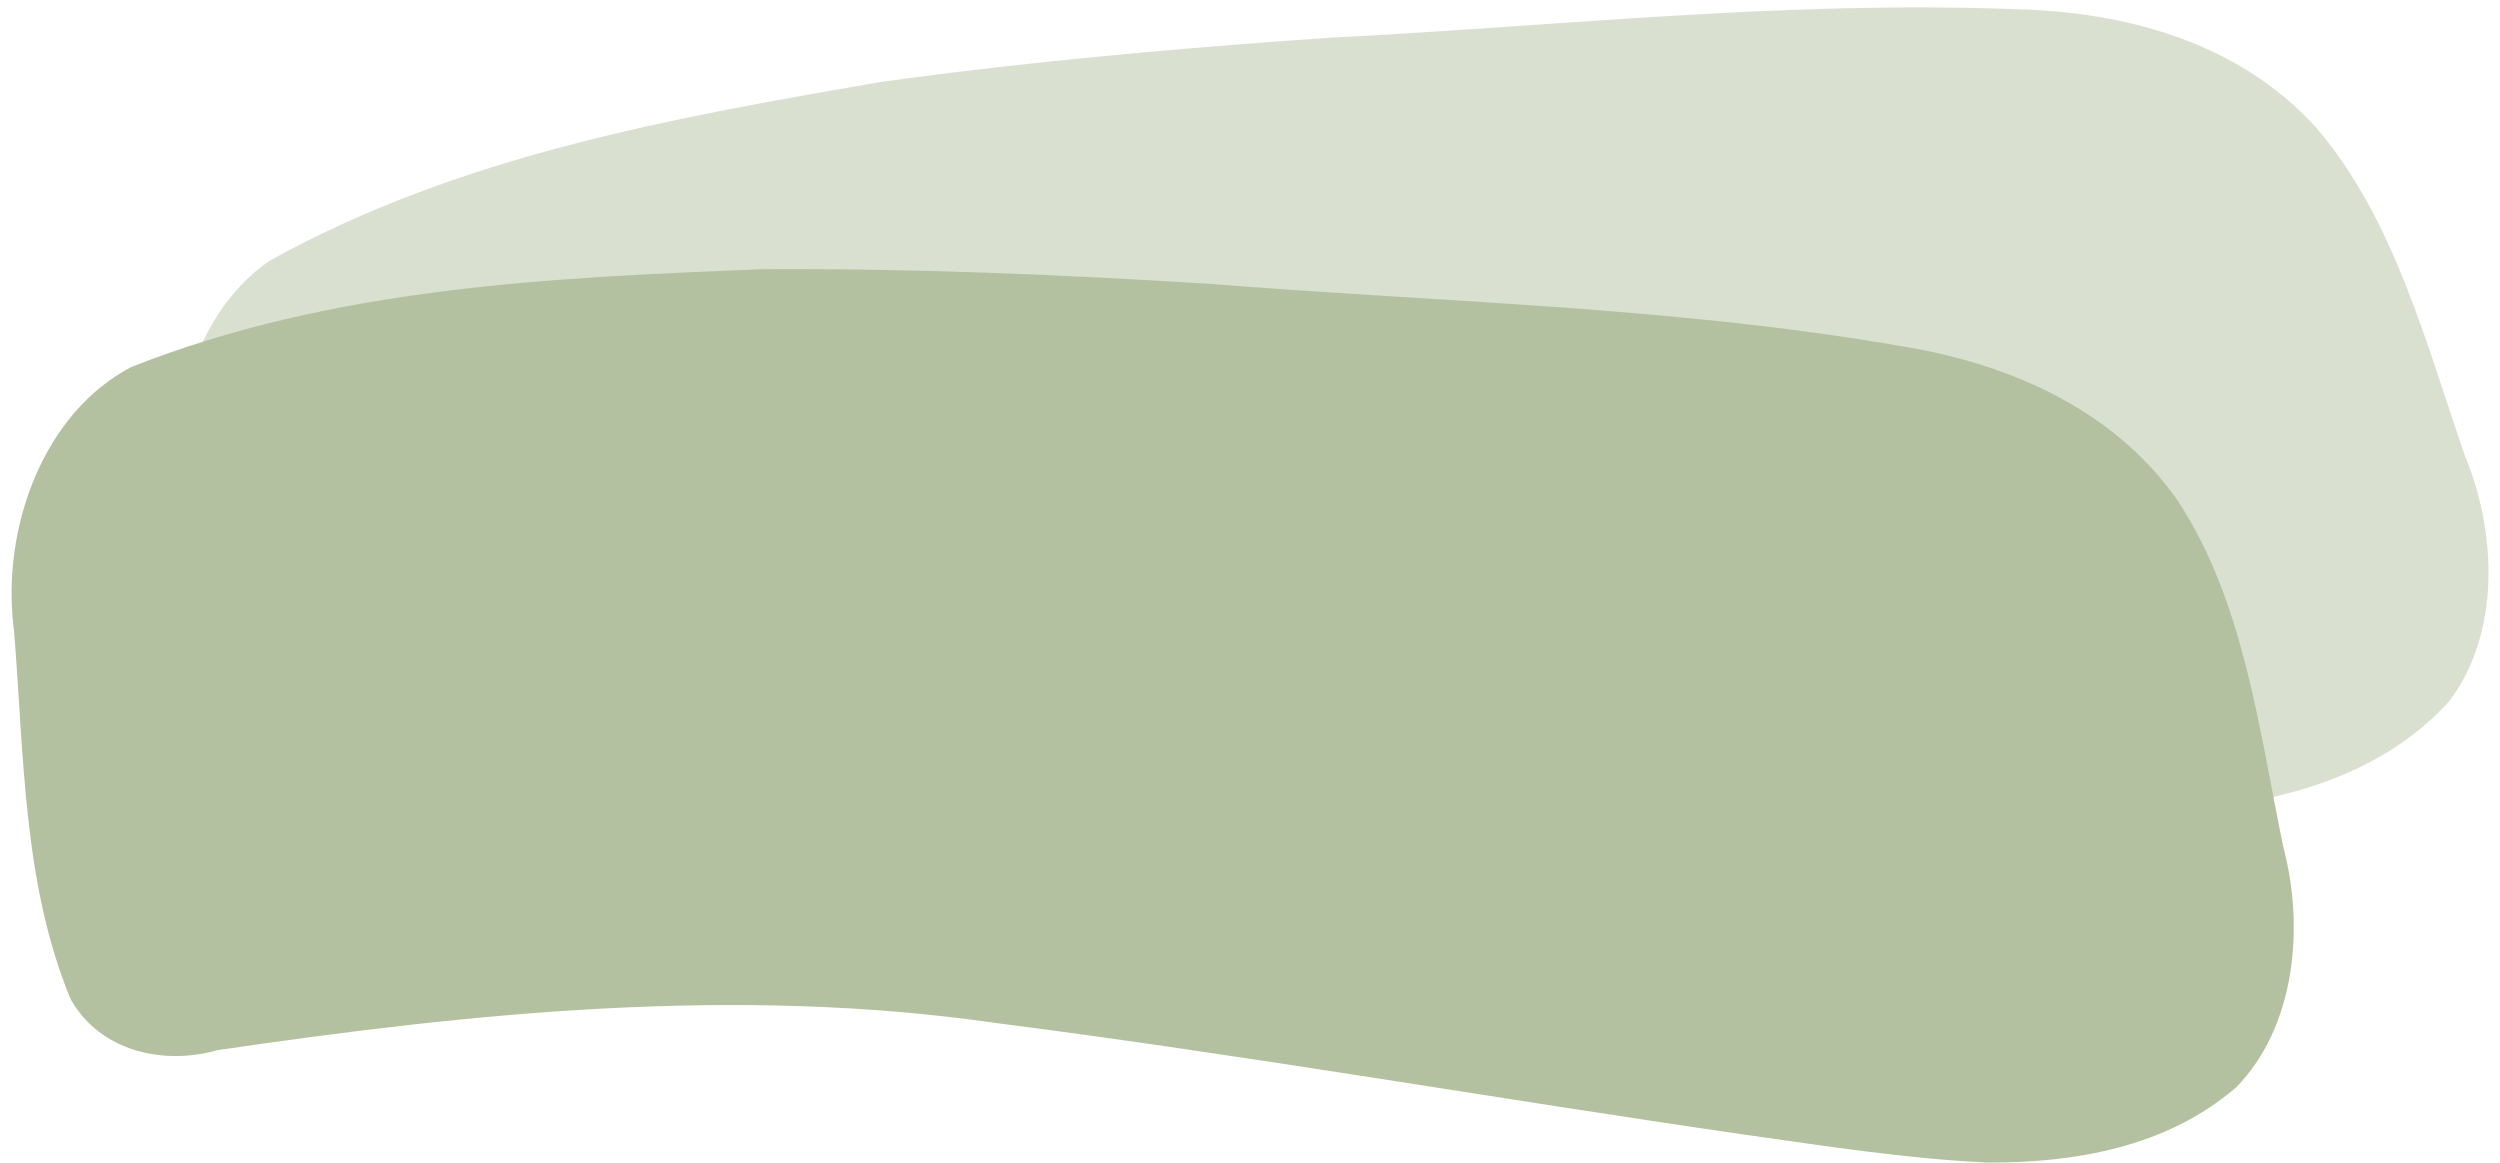
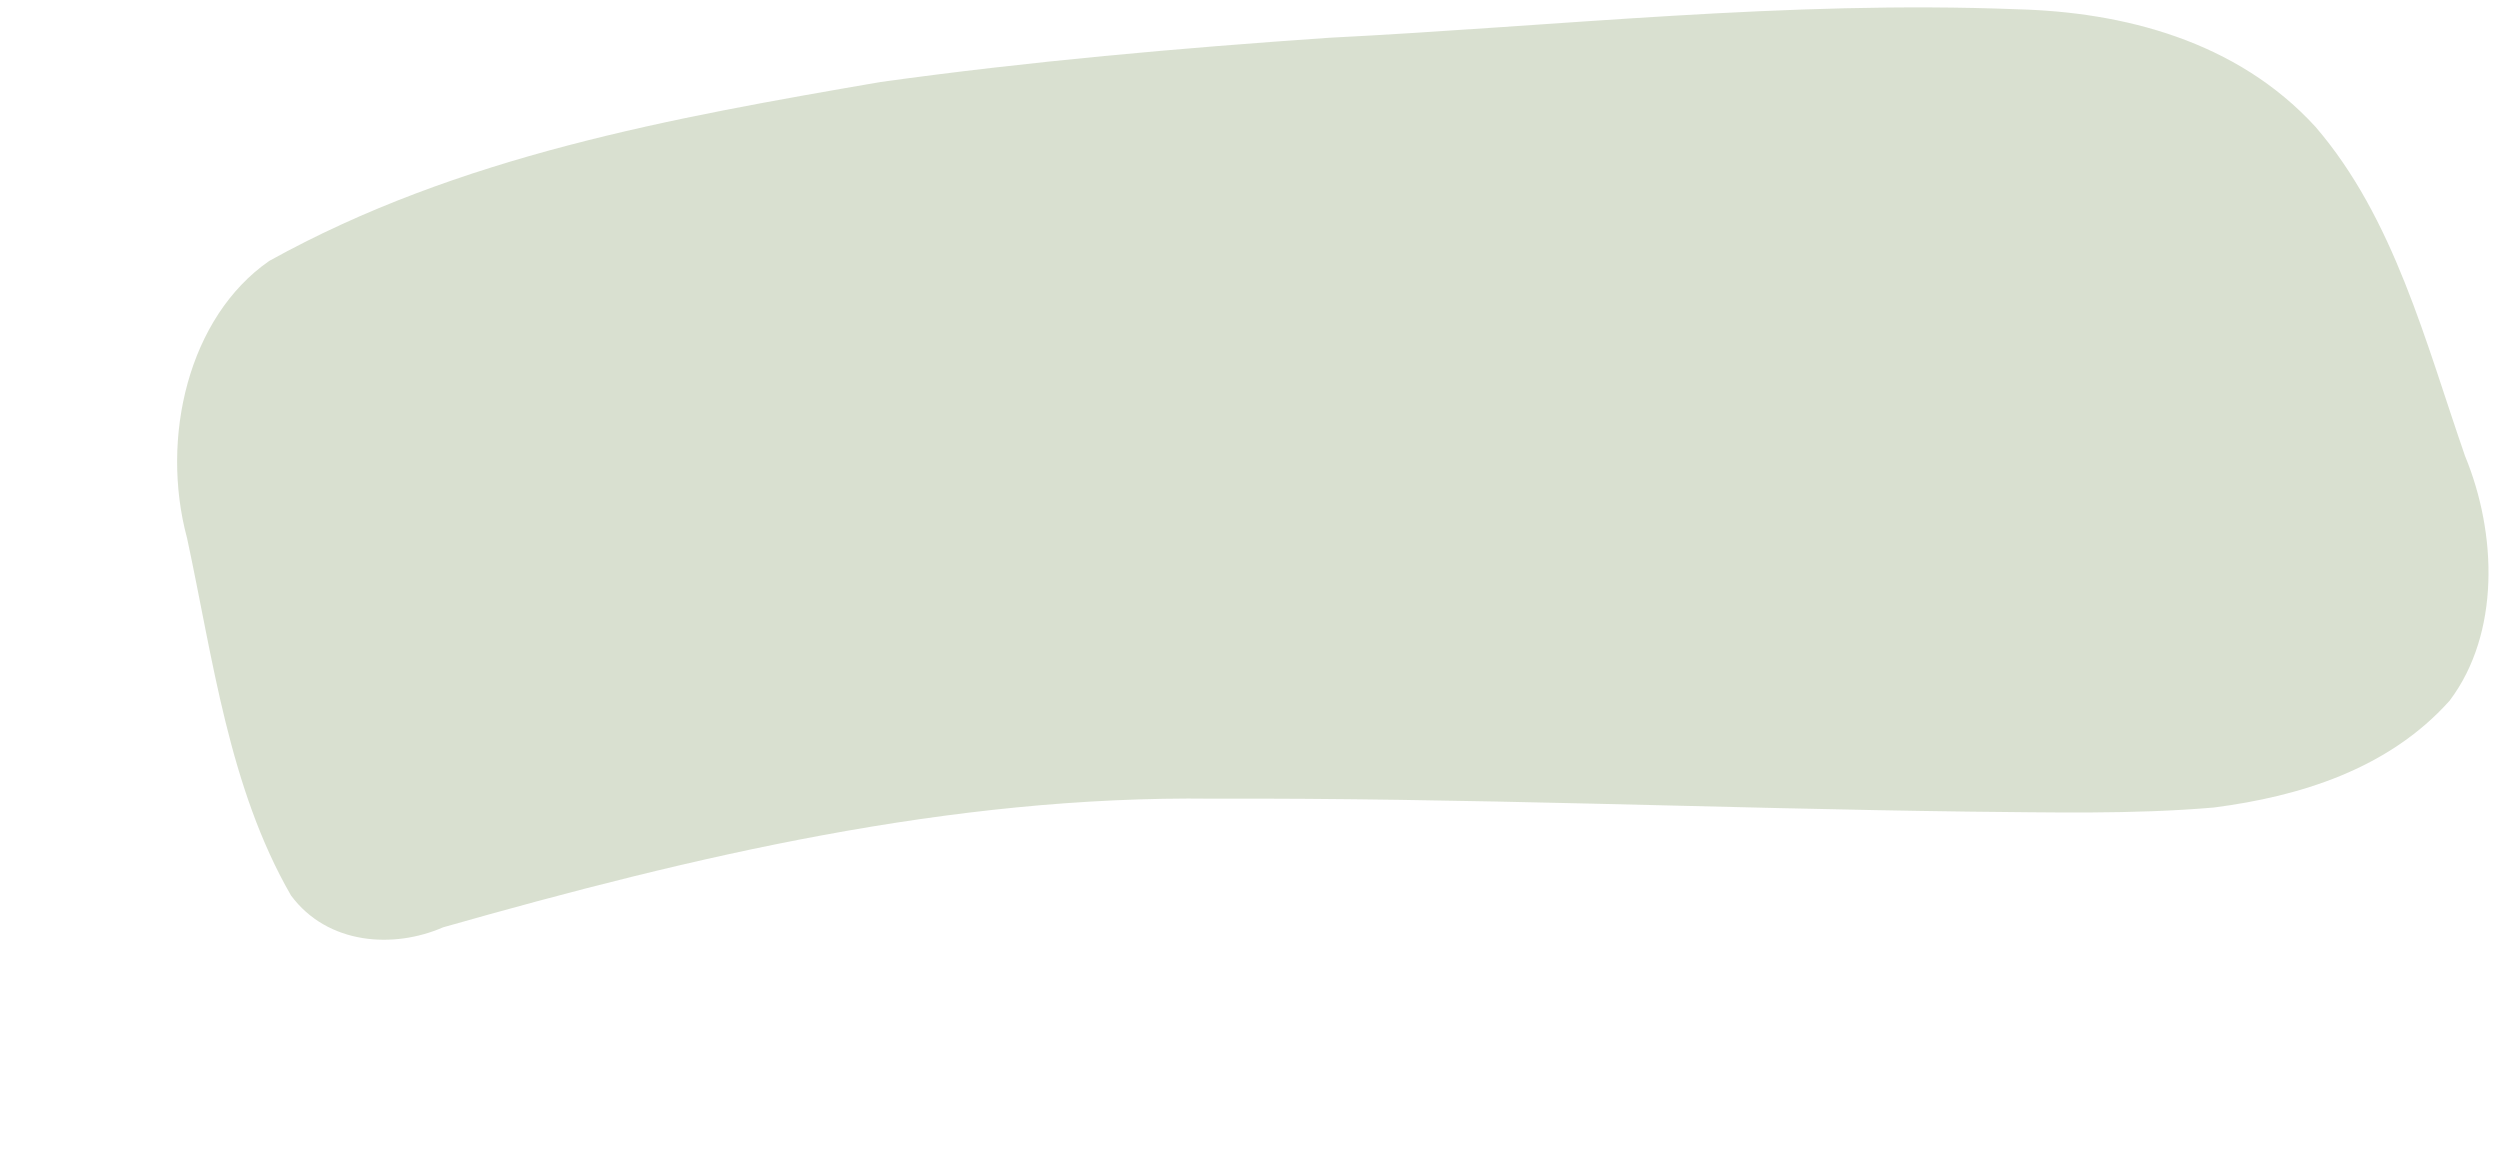
<svg xmlns="http://www.w3.org/2000/svg" fill="none" height="68.7" preserveAspectRatio="xMidYMid meet" style="fill: none;" version="1.0" viewBox="-0.5 7.1 147.7 68.7" width="147.7" zoomAndPan="magnify">
  <g id="change1_1">
-     <path d="M44.474 23.007C31.965 23.505 19.189 24.072 7.281 28.773C2.112 31.436 -0.48 38.297 0.33 44.379C0.922 51.684 0.853 59.308 3.662 66.108C5.43 69.287 9.27 70.028 12.327 69.147C27.56 66.908 43.051 65.331 58.366 67.543C73.125 69.433 87.804 71.996 102.534 74.129C107.33 74.802 112.133 75.566 116.966 75.785C122.054 75.797 127.487 74.895 131.609 71.342C135.08 67.805 135.68 61.941 134.392 57.12C132.953 50.127 132.071 42.636 128.166 36.686C124.22 31.044 117.786 28.487 111.613 27.513C98.196 25.206 84.594 24.963 71.076 23.875C62.217 23.323 53.348 22.944 44.474 23.007V23.007Z" fill="#B3C1A1" />
-   </g>
+     </g>
  <g id="change1_2" opacity=".5">
    <path d="M51.529 11.944C39.192 14.07 26.599 16.301 15.406 22.516C10.629 25.831 8.954 32.972 10.552 38.896C12.092 46.06 13.019 53.629 16.692 60.004C18.859 62.925 22.763 63.159 25.679 61.886C40.489 57.677 55.642 54.093 71.115 54.286C85.994 54.233 100.882 54.859 115.765 55.05C120.608 55.092 125.469 55.222 130.289 54.809C135.335 54.157 140.604 52.553 144.227 48.492C147.207 44.532 147.036 38.641 145.13 34.029C142.79 27.284 140.938 19.972 136.29 14.583C131.641 9.504 124.928 7.809 118.681 7.648C105.078 7.113 91.561 8.647 78.016 9.332C69.162 9.942 60.318 10.723 51.529 11.944V11.944Z" fill="#B3C1A1" />
  </g>
</svg>